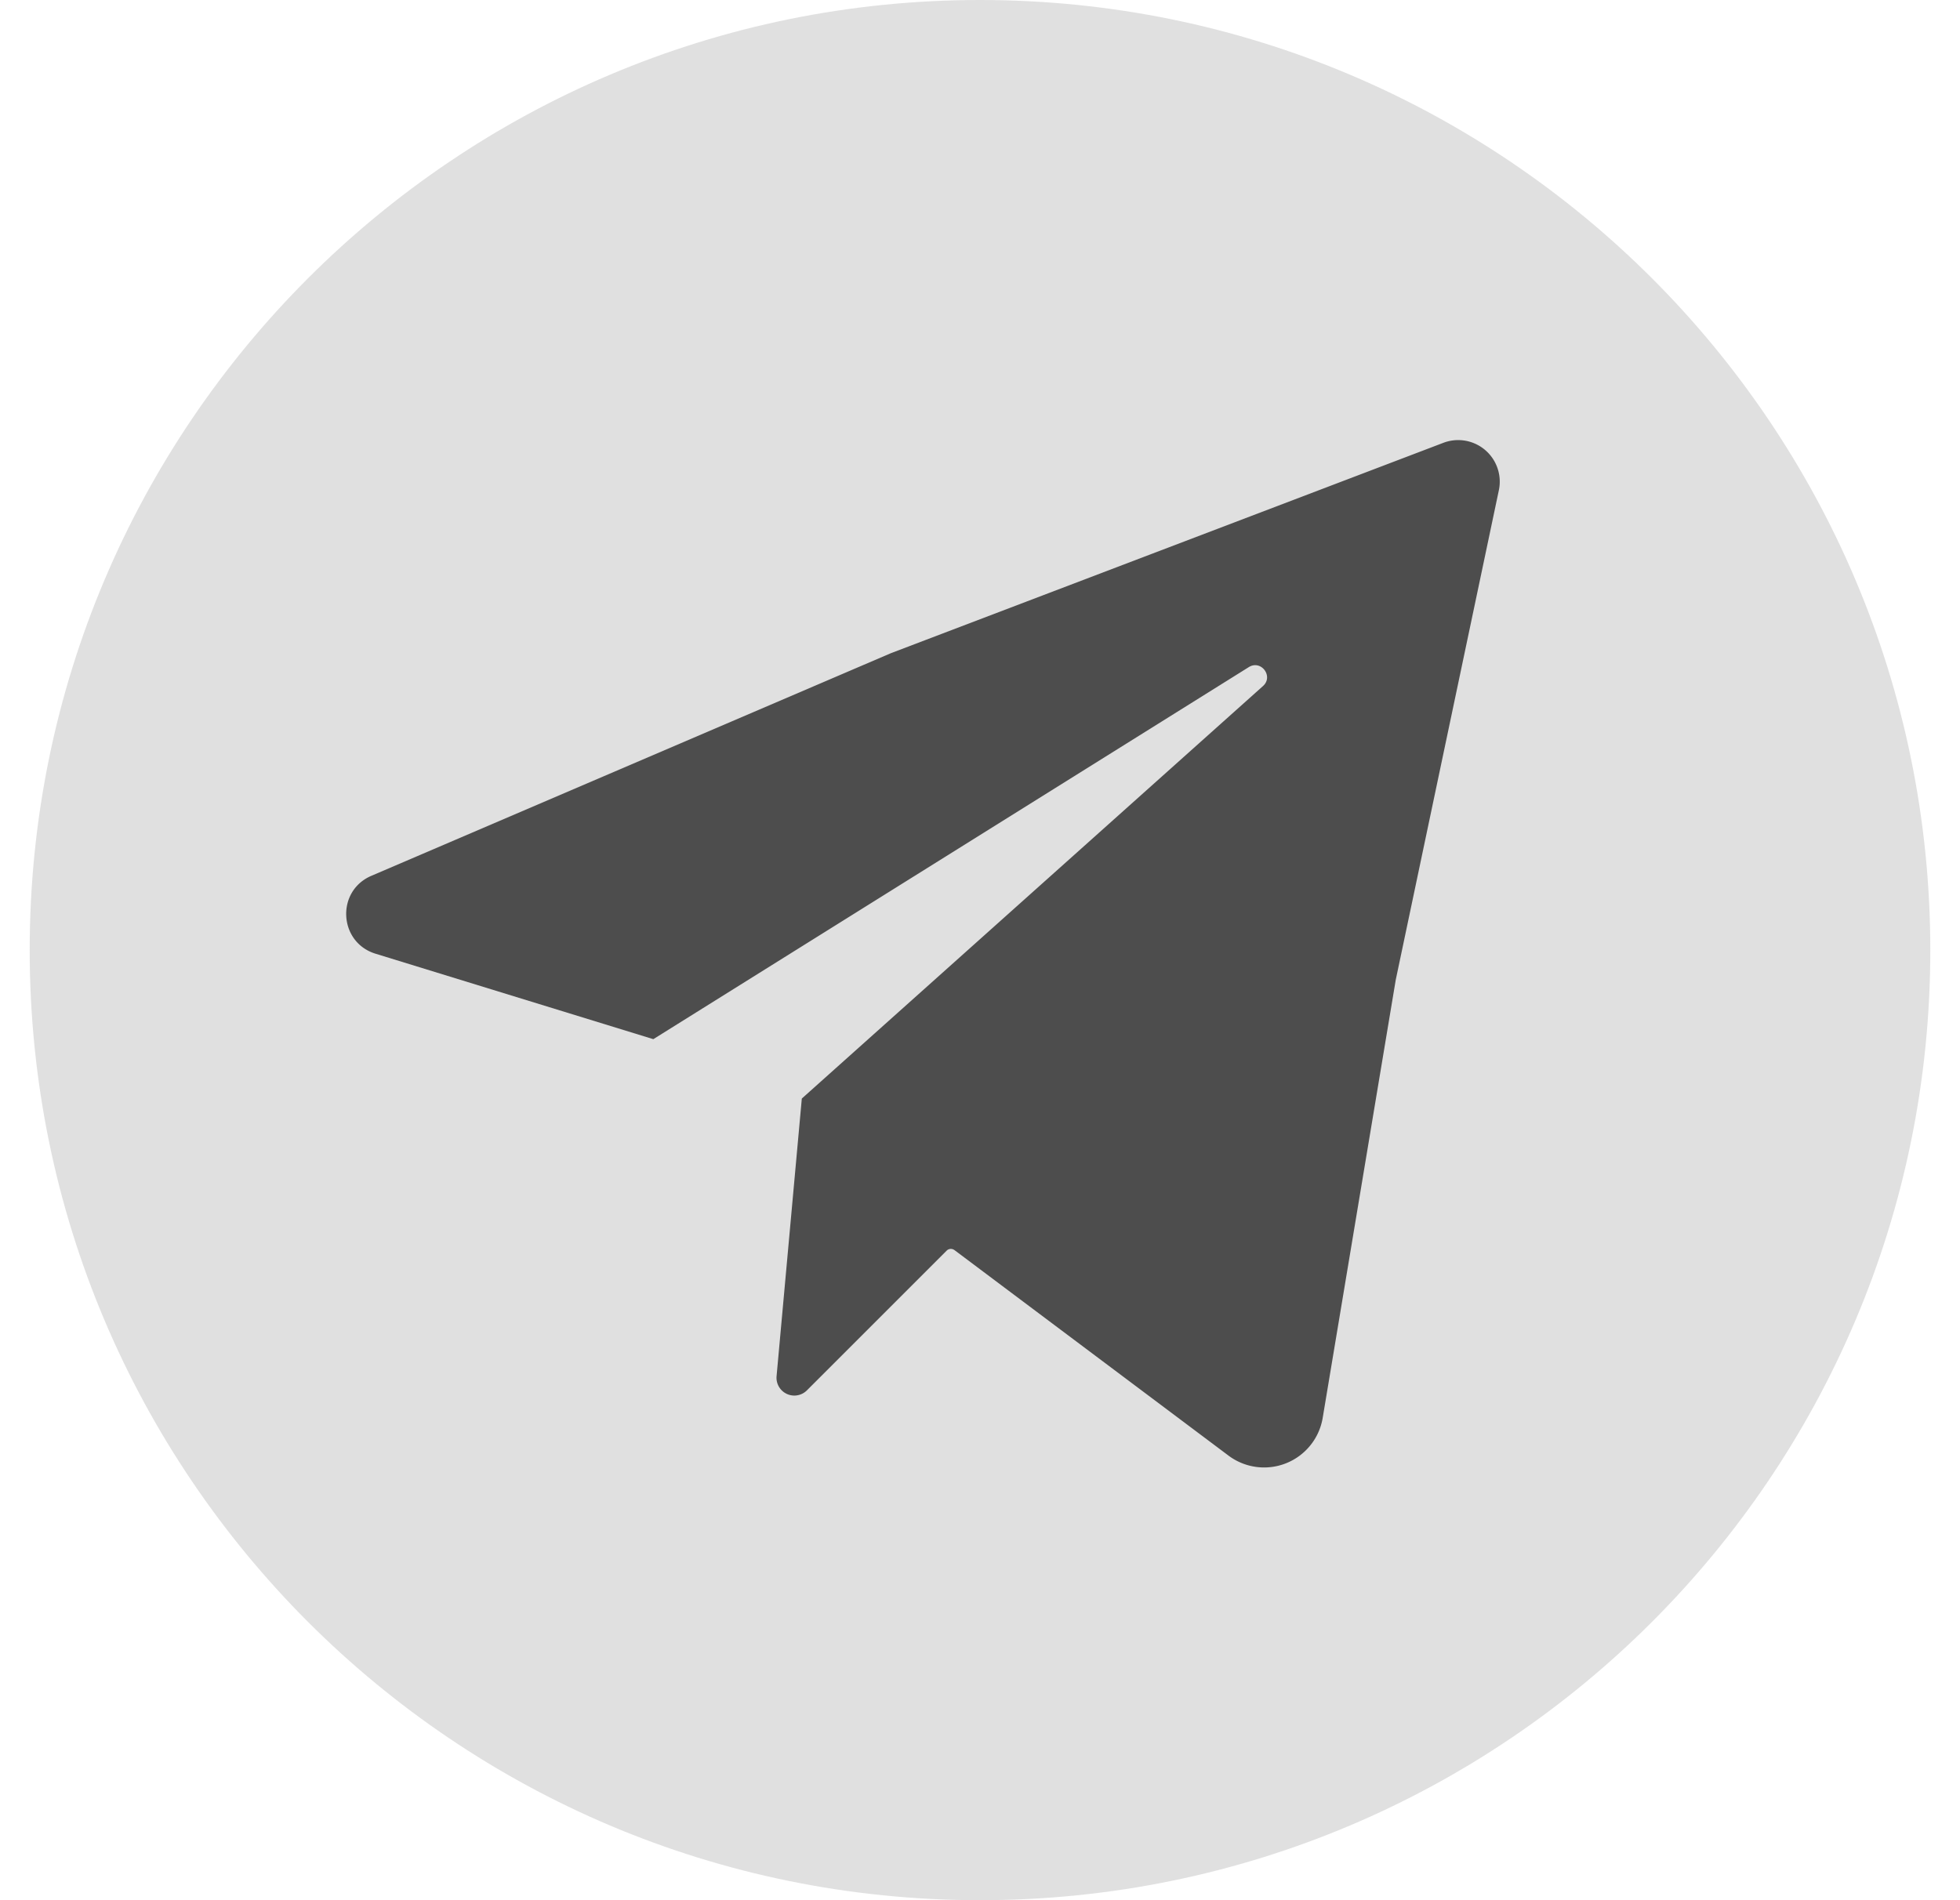
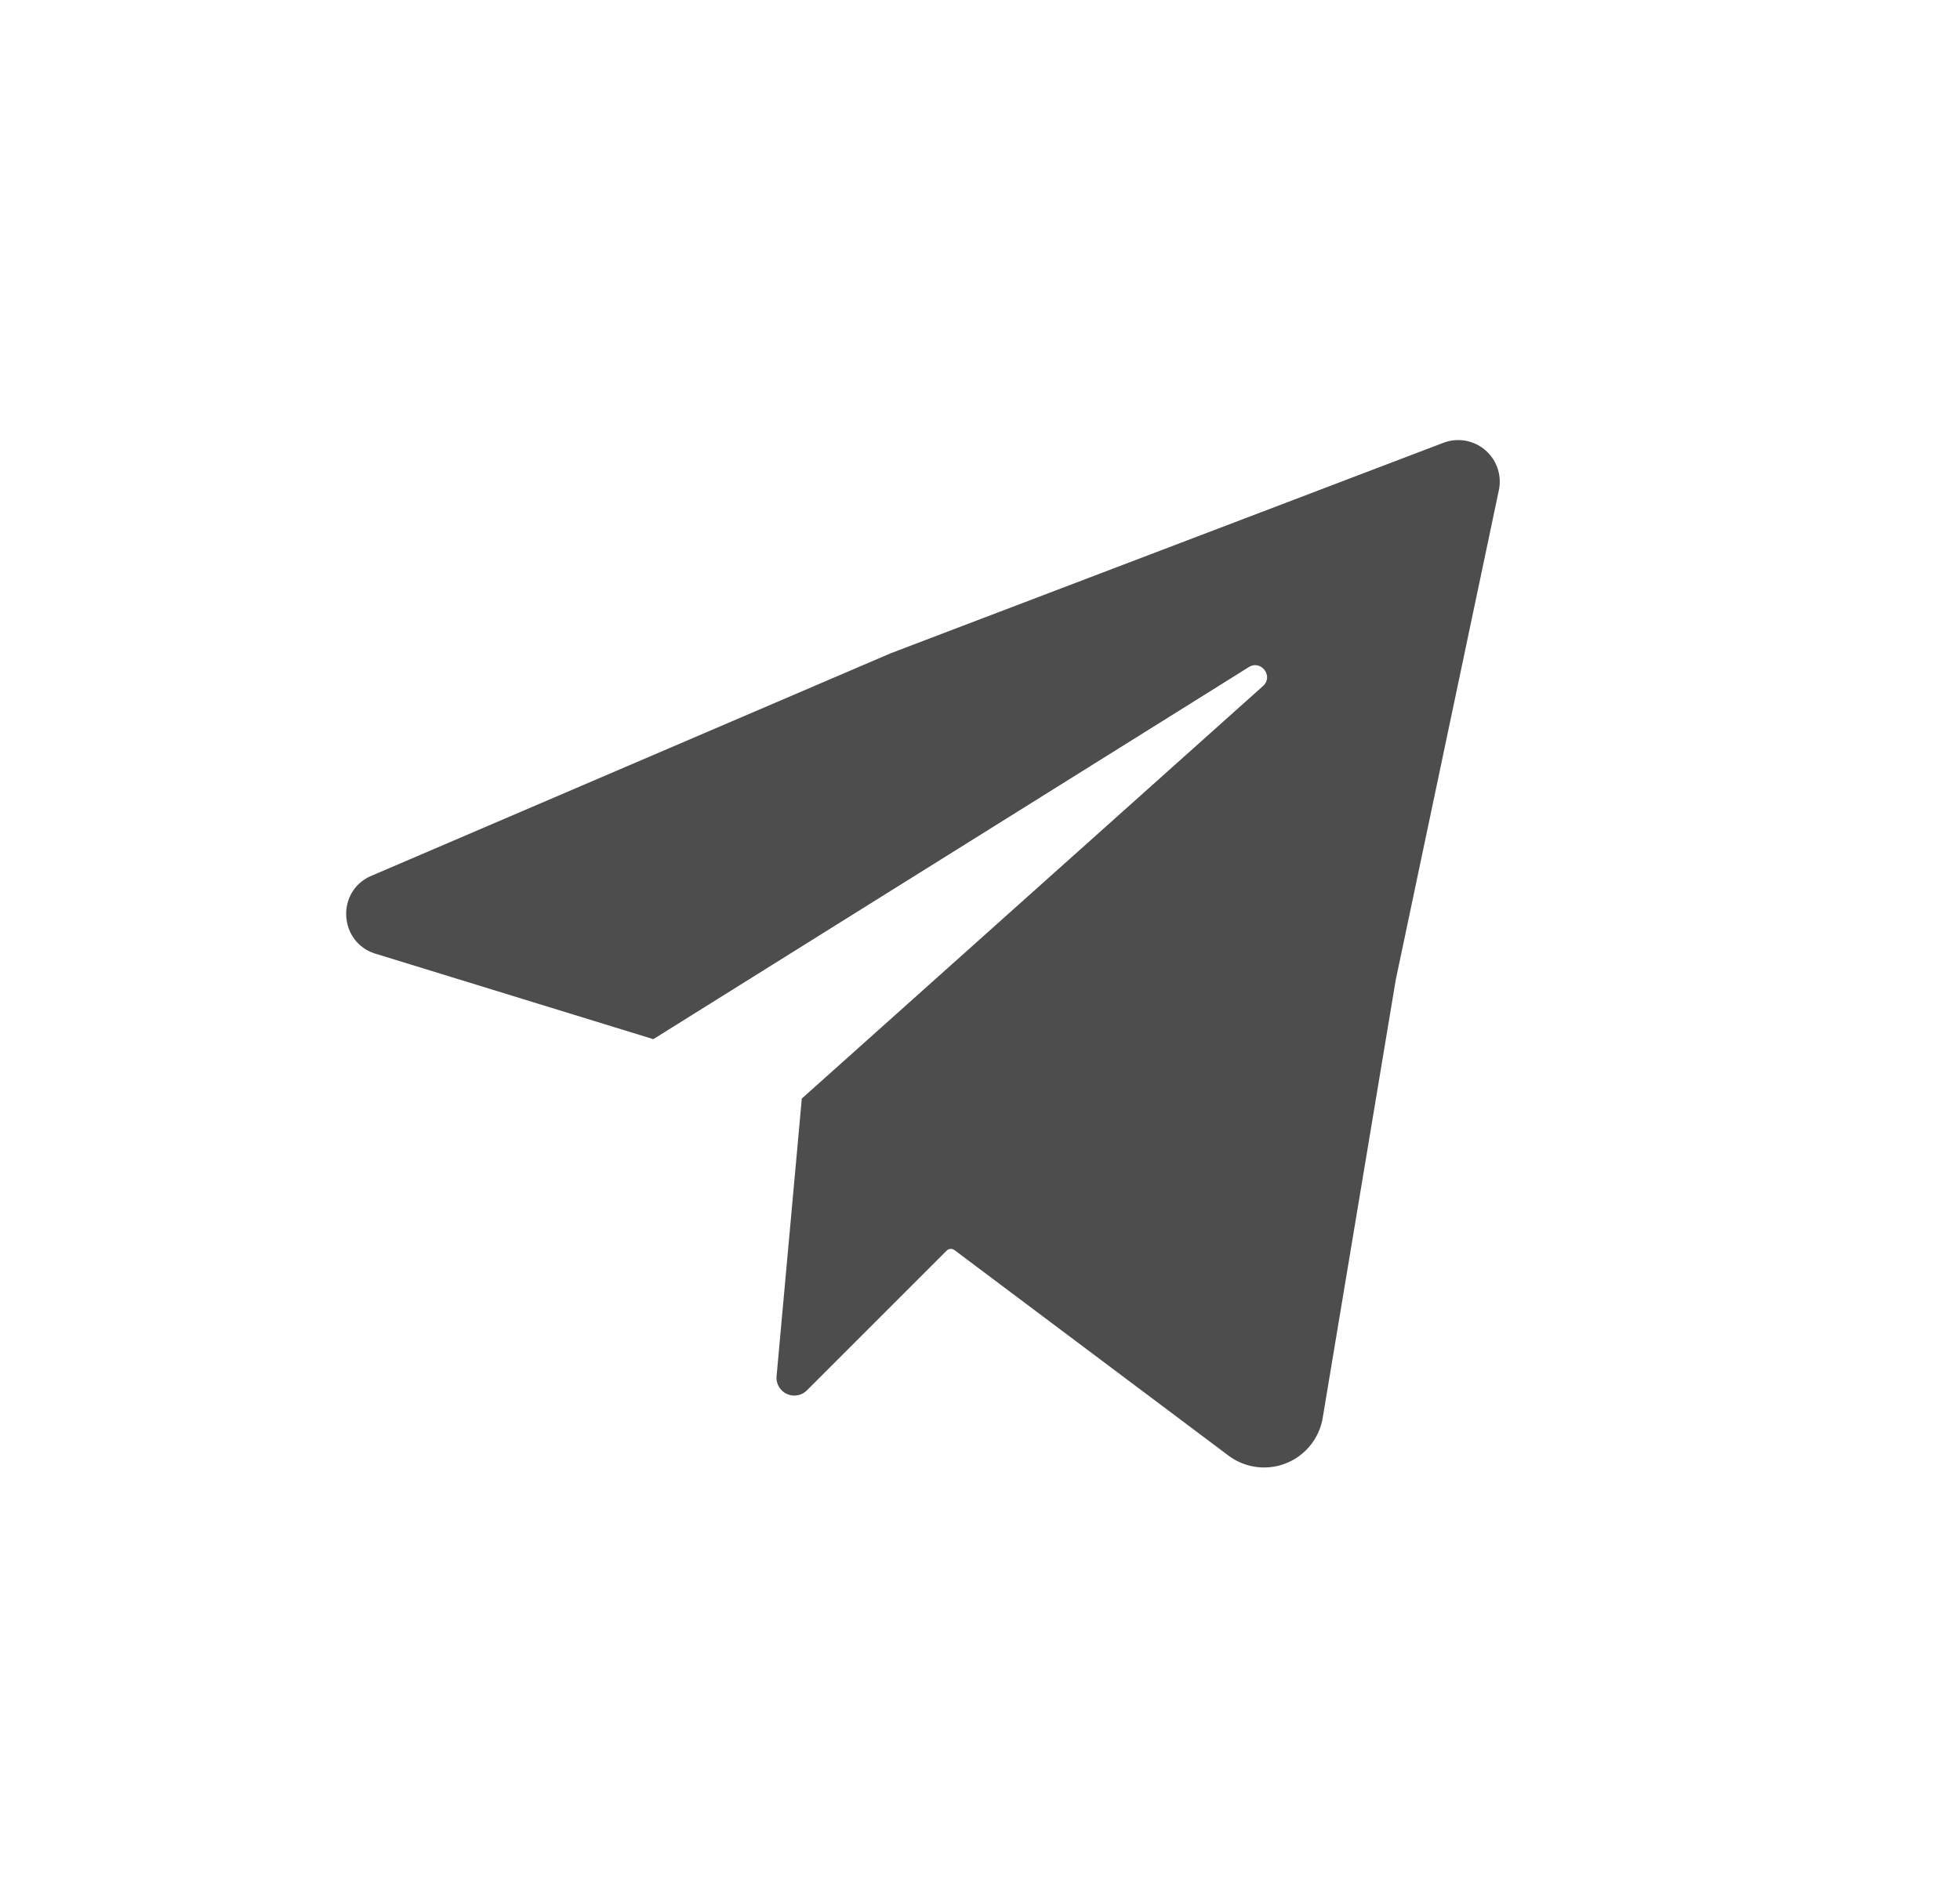
<svg xmlns="http://www.w3.org/2000/svg" width="33" height="32" fill="none">
-   <path opacity=".6" fill-rule="evenodd" clip-rule="evenodd" d="M.5 16c0-8.837 7.163-16 16-16s16 7.163 16 16-7.163 16-16 16-16-7.163-16-16z" fill="#CCC" />
  <path d="M16.07 21.052l4.614 3.461a1 1 0 001.586-.636L23.5 16.5l1.736-8.245a.7.7 0 00-.934-.798L15 11l-8.747 3.749c-.599.256-.553 1.12.07 1.312L11 17.5l10.025-6.265c.207-.13.422.155.24.318L13.5 18.5l-.425 4.675a.3.3 0 00.51.24l.915-.915 1.439-1.439a.1.1 0 01.13-.009z" fill="#4D4D4D" />
</svg>